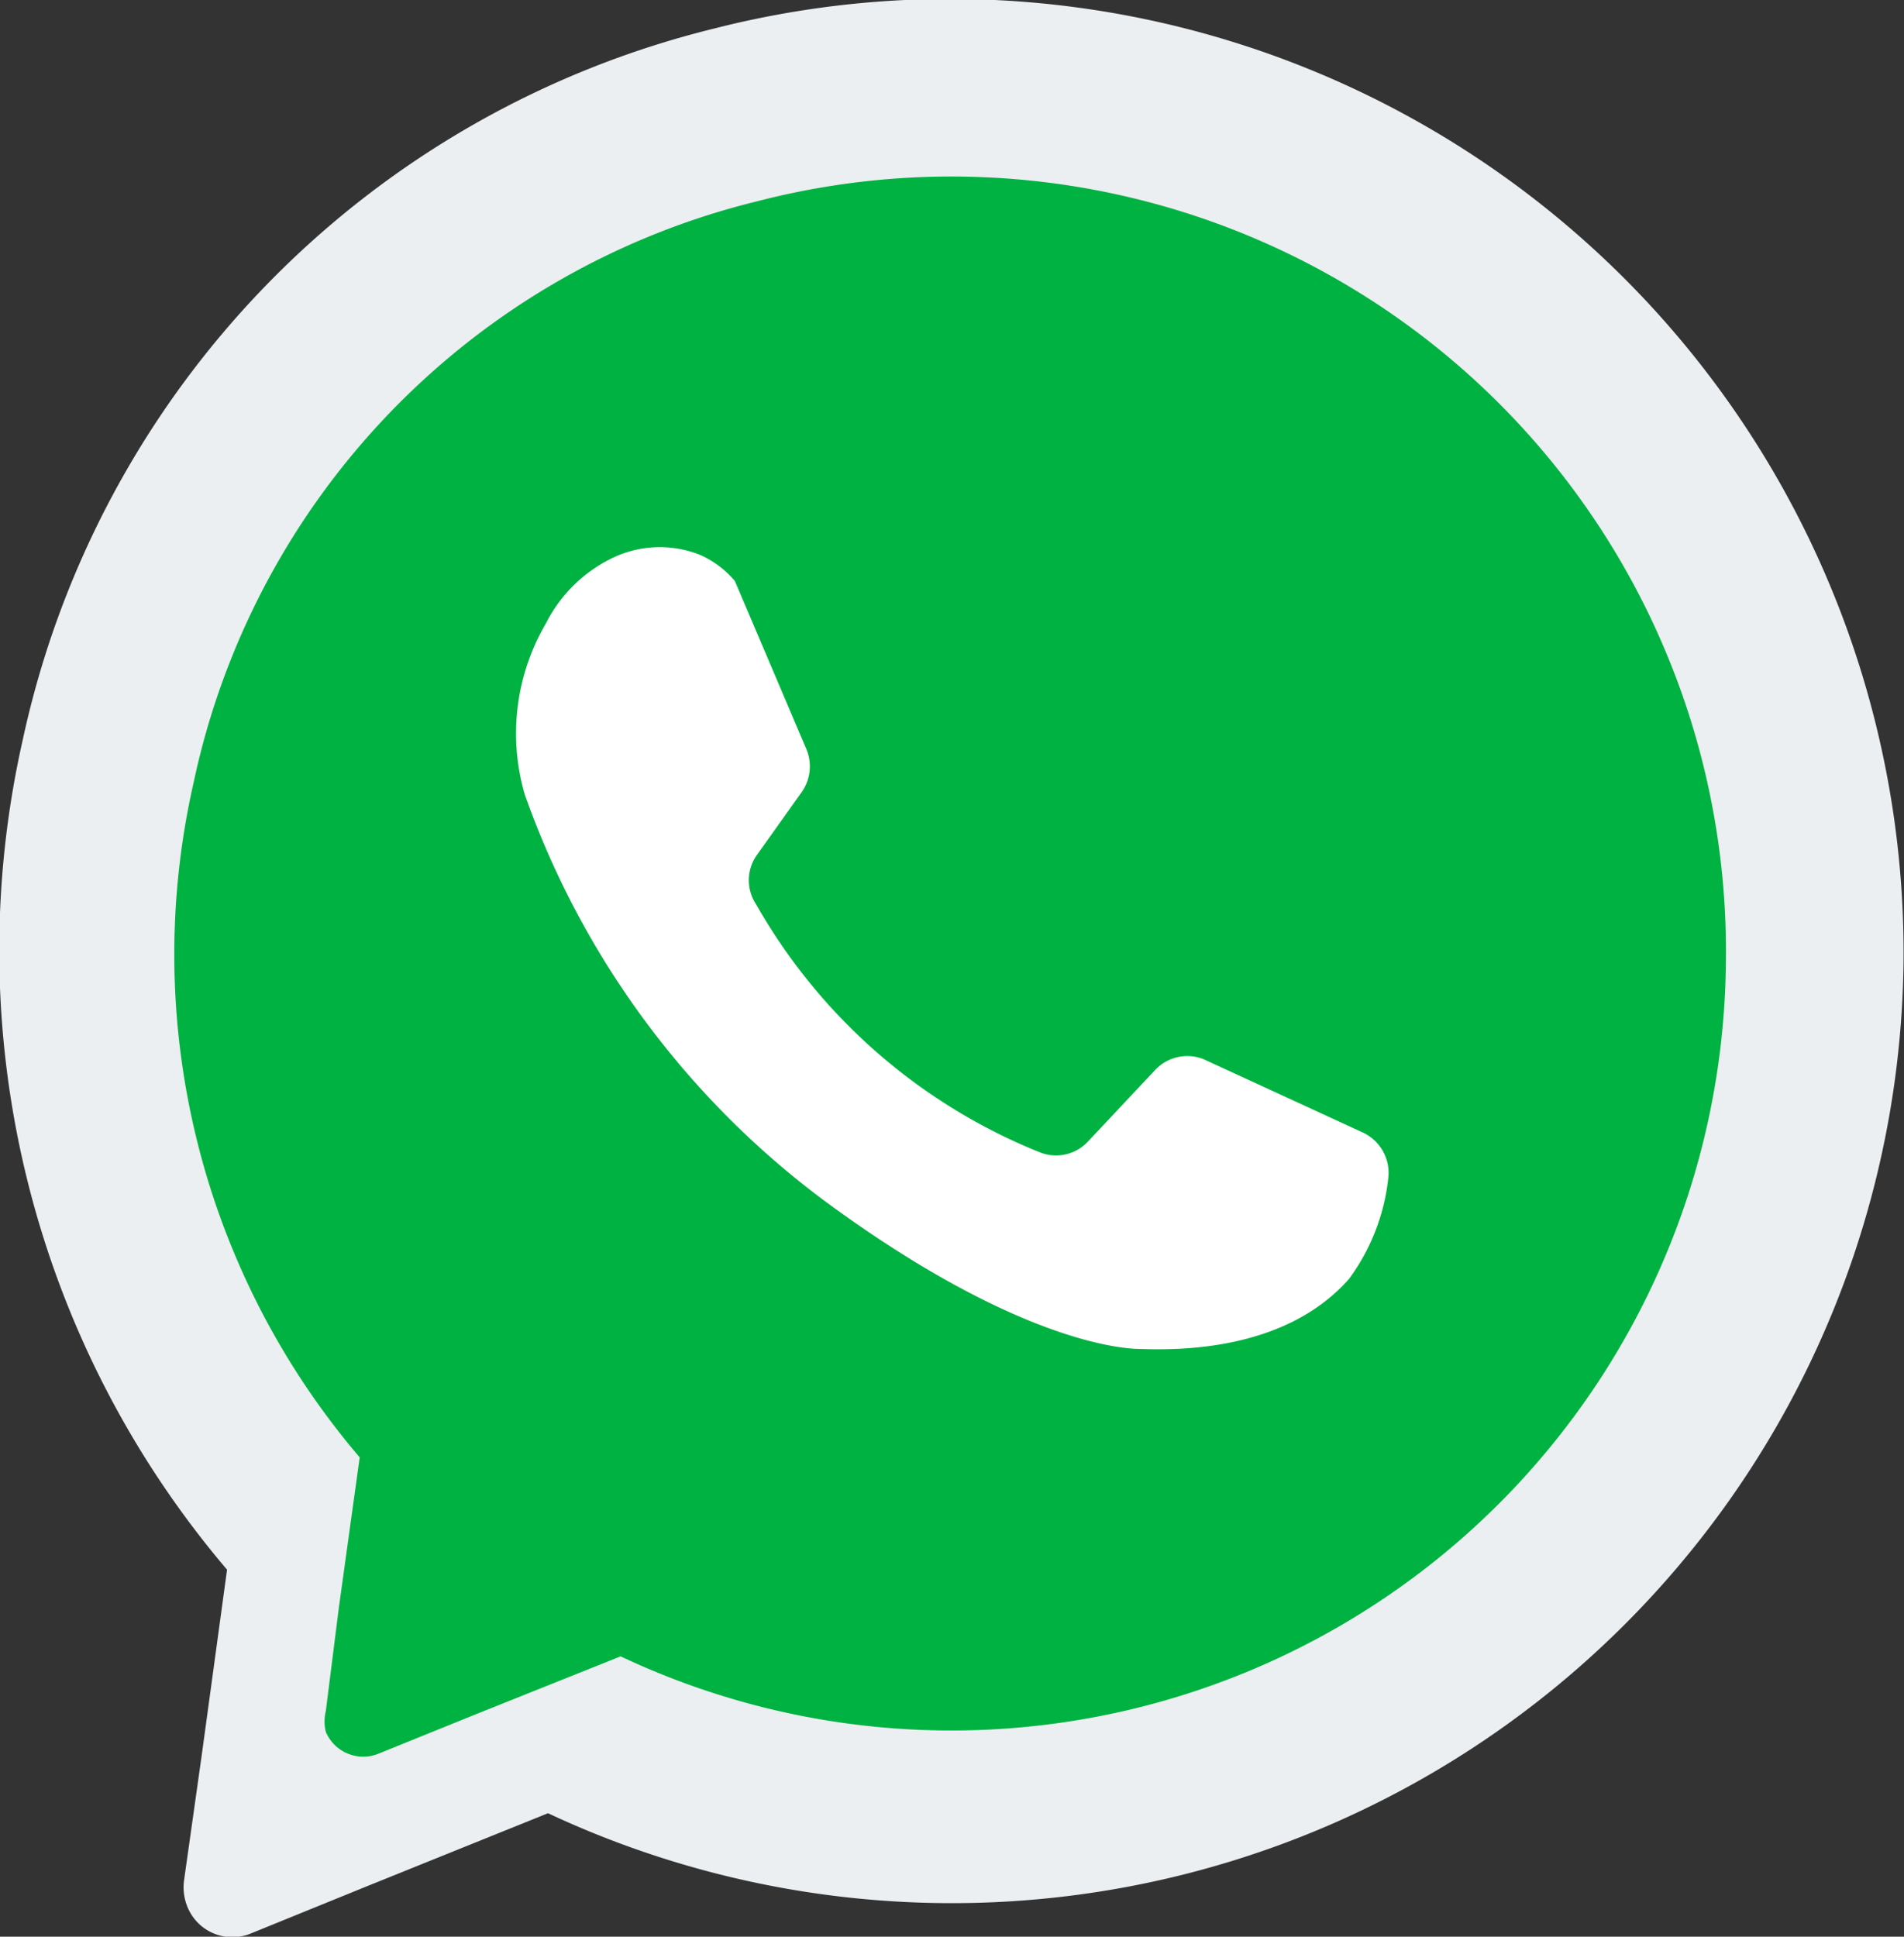
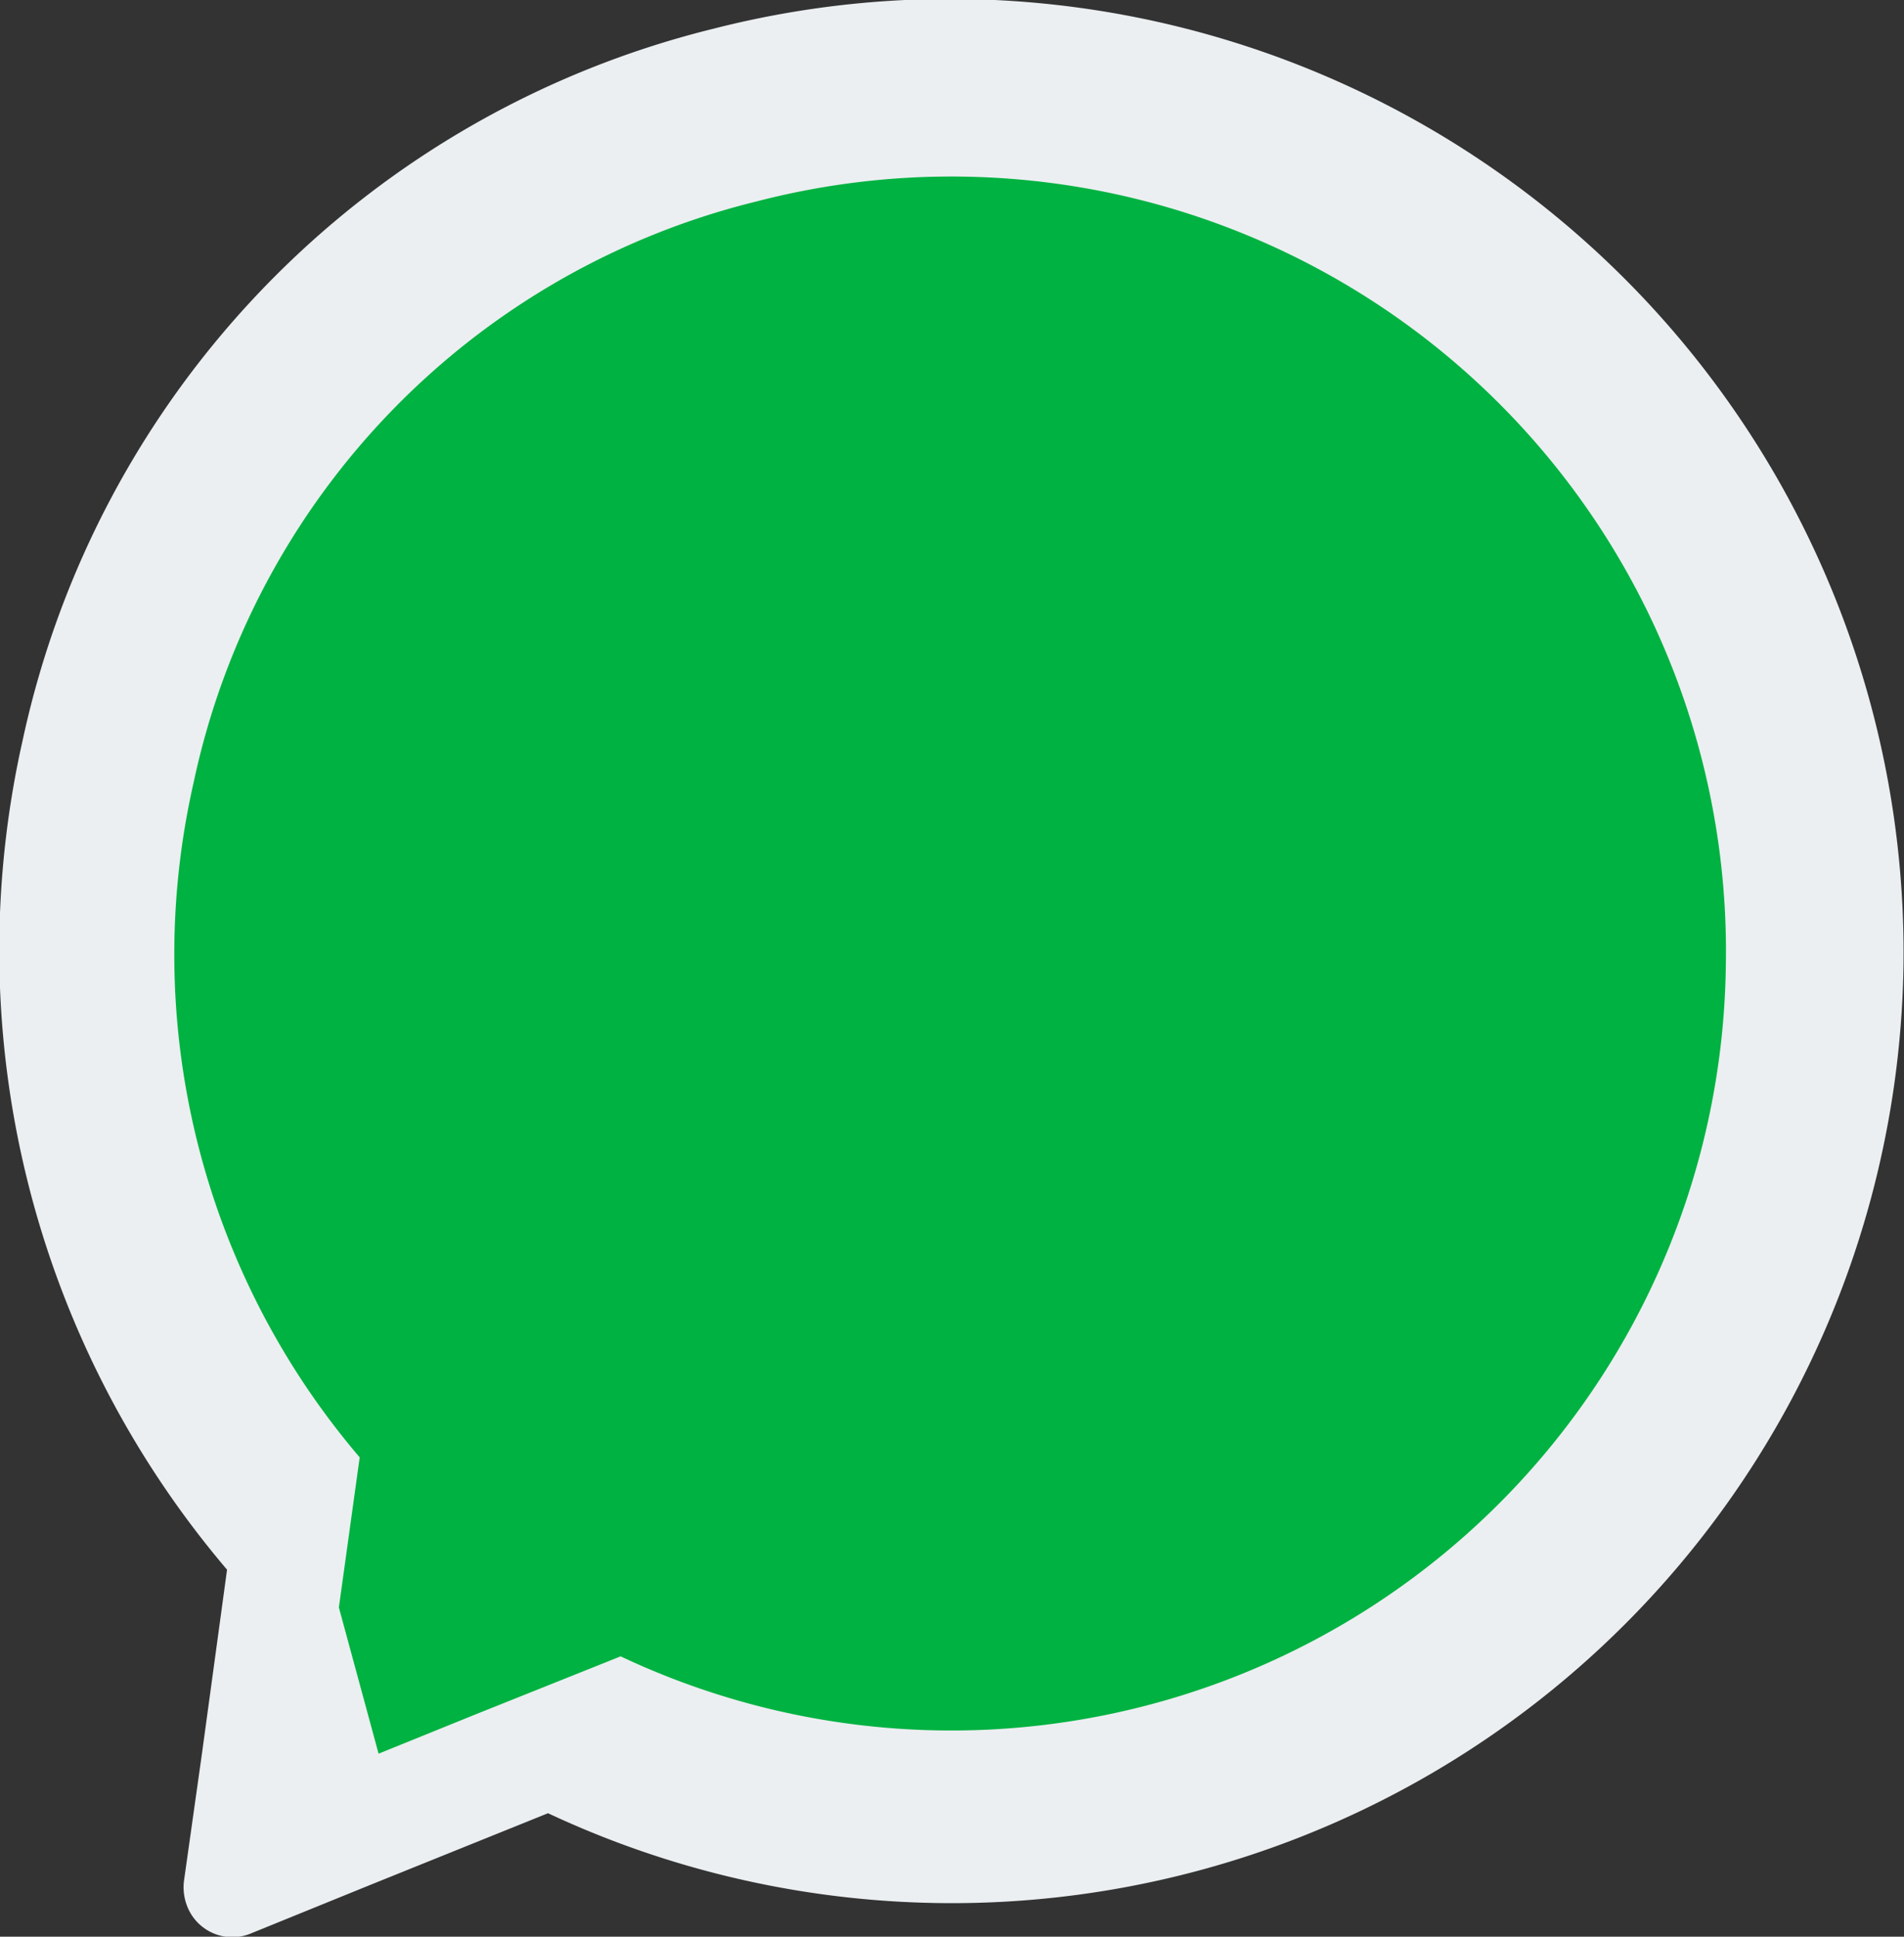
<svg xmlns="http://www.w3.org/2000/svg" viewBox="0 0 39.33 40">
  <rect x="0" y="0" width="39.33" height="40" fill="#333333" stroke="none" />
  <defs>
    <style>.cls-1{fill:#ebeff1;}.cls-2{fill:#00b241;}.cls-3{fill:#fff;}</style>
  </defs>
  <g id="Capa_2" data-name="Capa 2">
    <g id="Capa_1-2" data-name="Capa 1">
      <g id="Whatsapp">
        <path class="cls-1" d="M39.32,19.9a19.66,19.66,0,0,1-28,17.55L7.65,38.93l-2.46,1a1,1,0,0,1-1.32-.55,1.07,1.07,0,0,1-.07-.53l.37-2.62.52-3.81A19.74,19.74,0,0,1,.47,15.28,19.32,19.32,0,0,1,14.75.59,19.7,19.7,0,0,1,39.32,19.9Z" />
-         <path class="cls-2" d="M35.65,19.92A16,16,0,0,1,12.82,34.21l-3,1.2-2,.81a.84.84,0,0,1-1.09-.45.9.9,0,0,1,0-.43L7,33.2l.43-3.1A16,16,0,0,1,4,16.16a15.72,15.72,0,0,1,11.63-12A16,16,0,0,1,35.65,19.92Z" />
-         <path class="cls-3" d="M10.84,16.41a17.89,17.89,0,0,0,6.38,8.53c3.49,2.53,5.62,2.9,6.28,2.92s3,.11,4.37-1.45a4.28,4.28,0,0,0,.81-2.11.92.92,0,0,0-.53-.91l-3.28-1.51a.91.91,0,0,0-1,.21l-1.39,1.48a.9.9,0,0,1-1,.23,11.79,11.79,0,0,1-5.86-5.12.9.9,0,0,1,0-1l.94-1.32a.92.92,0,0,0,.1-.88L15.18,12a2,2,0,0,0-.72-.54,2.25,2.25,0,0,0-1.8.06,3,3,0,0,0-1.38,1.35A4.5,4.5,0,0,0,10.84,16.41Z" />
+         <path class="cls-2" d="M35.65,19.92A16,16,0,0,1,12.82,34.21l-3,1.2-2,.81L7,33.2l.43-3.1A16,16,0,0,1,4,16.16a15.72,15.72,0,0,1,11.63-12A16,16,0,0,1,35.65,19.92Z" />
      </g>
    </g>
  </g>
</svg>